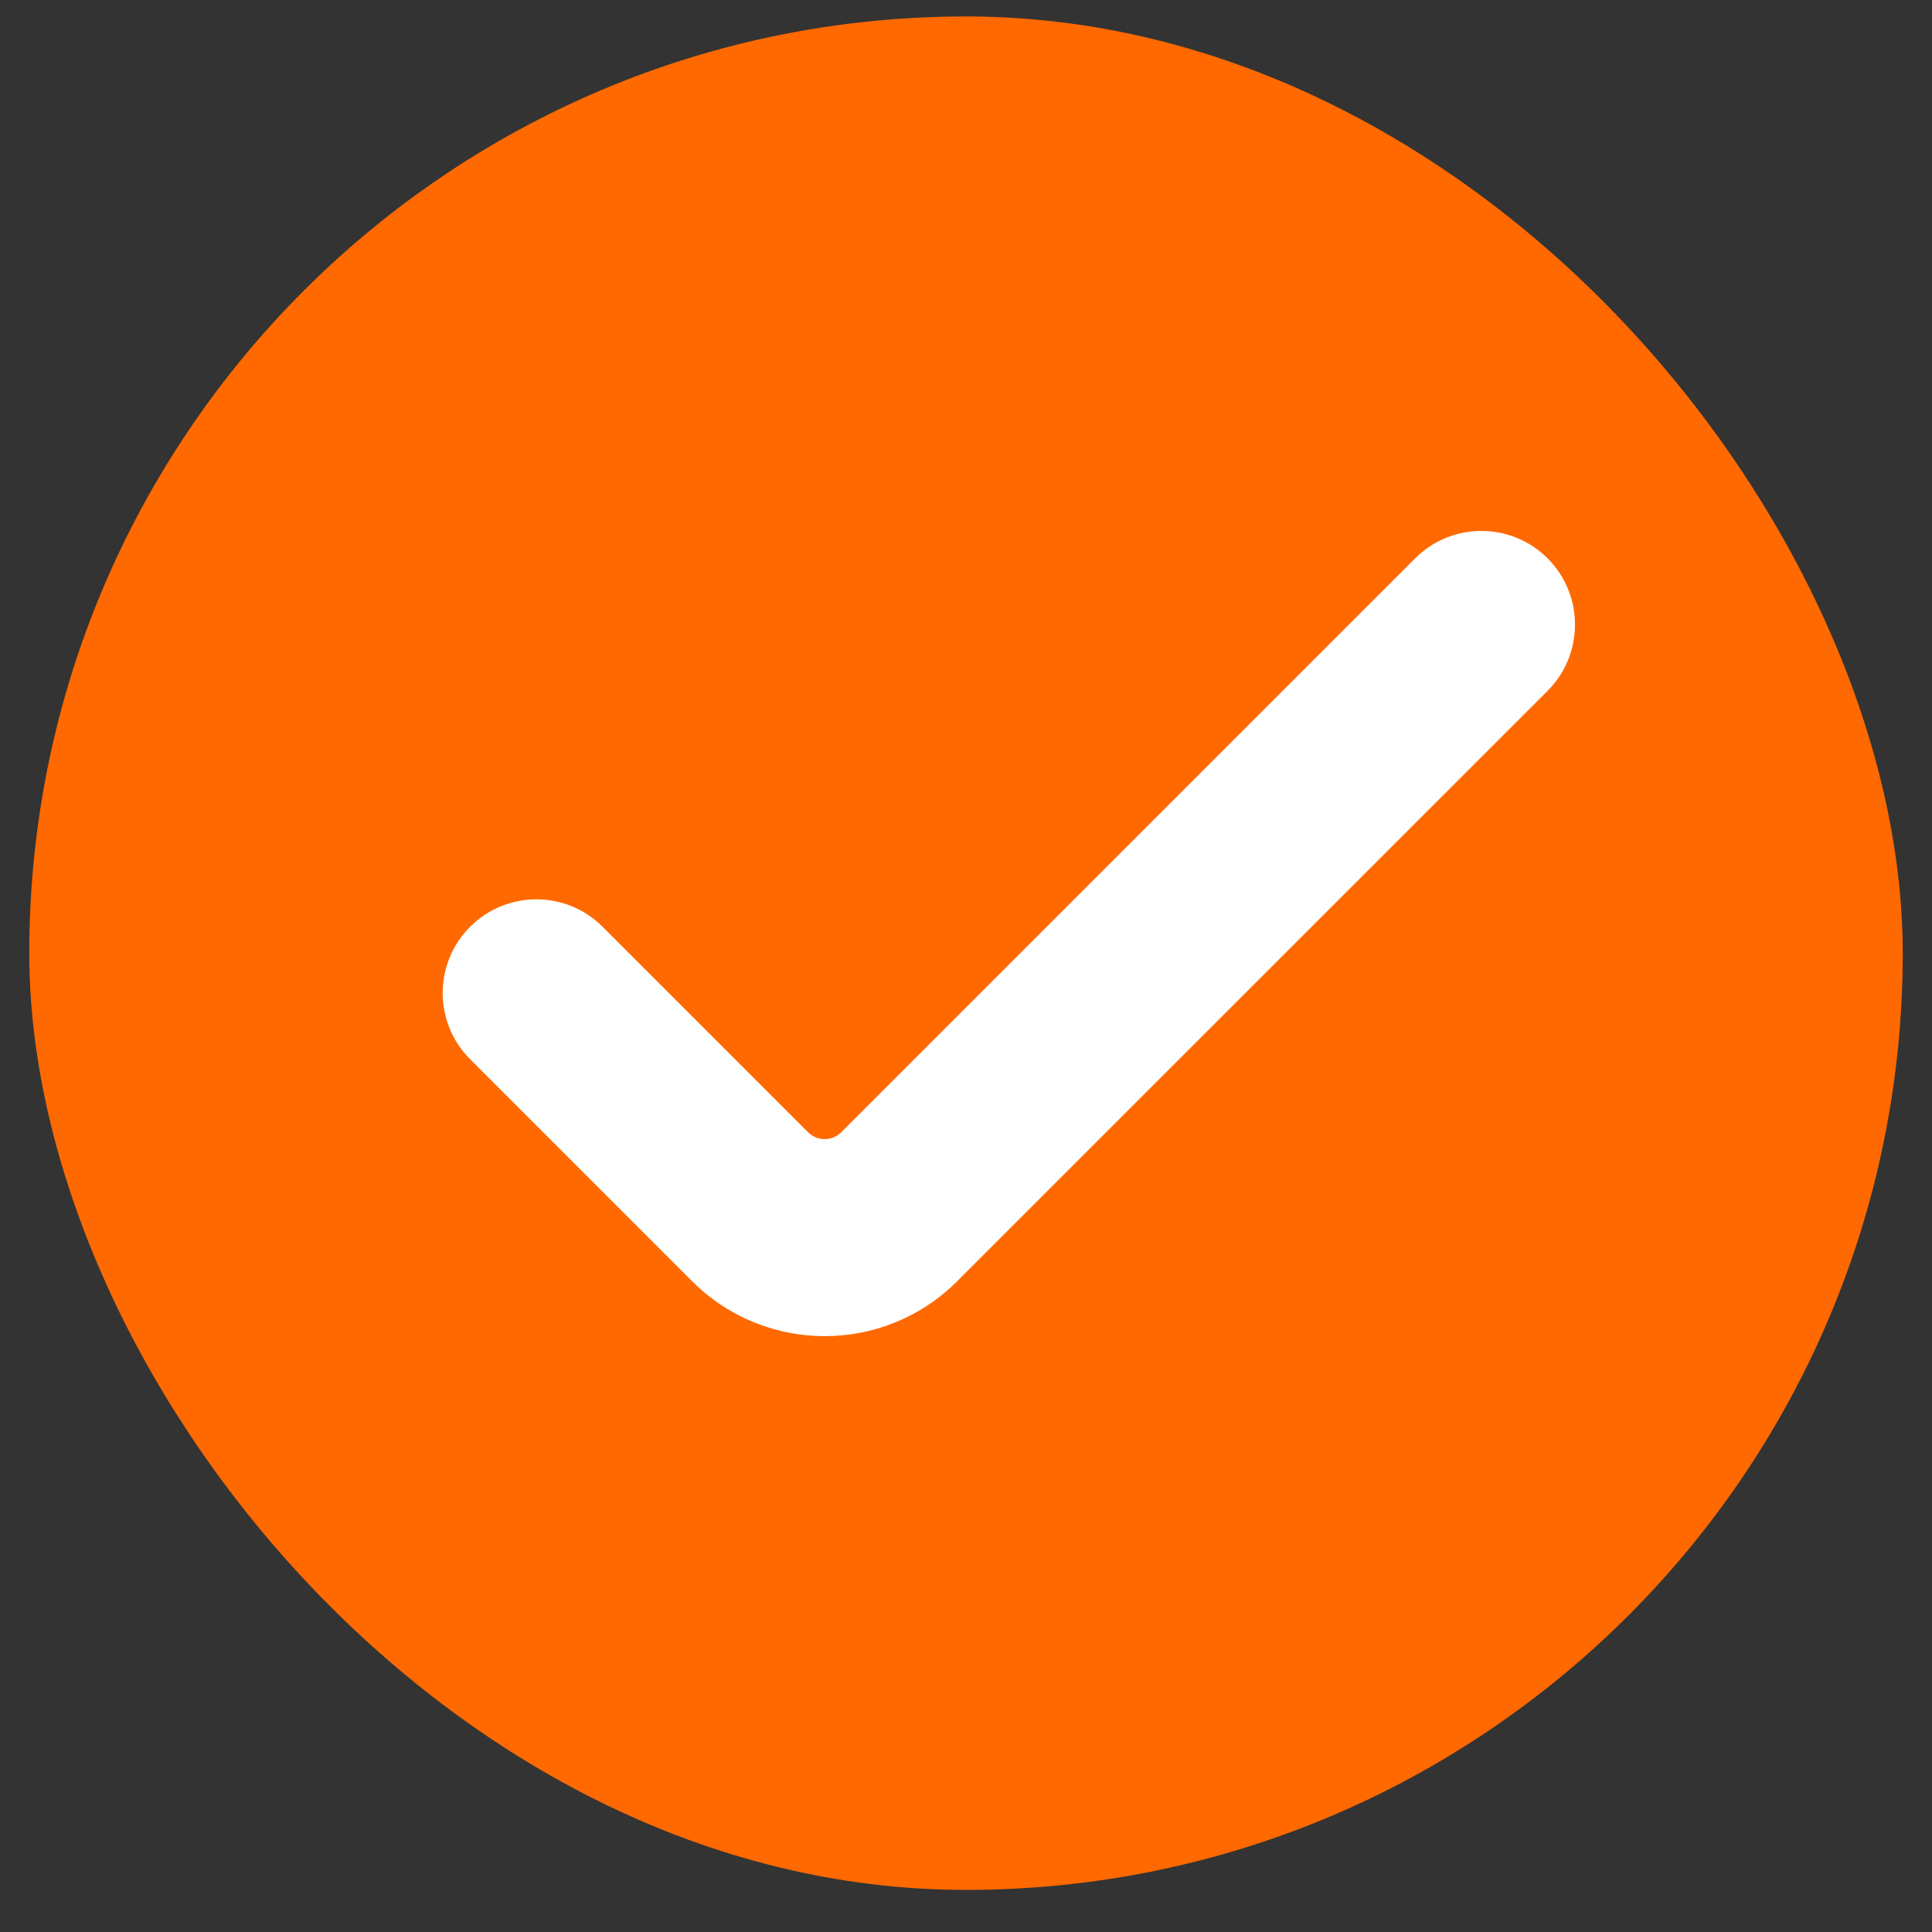
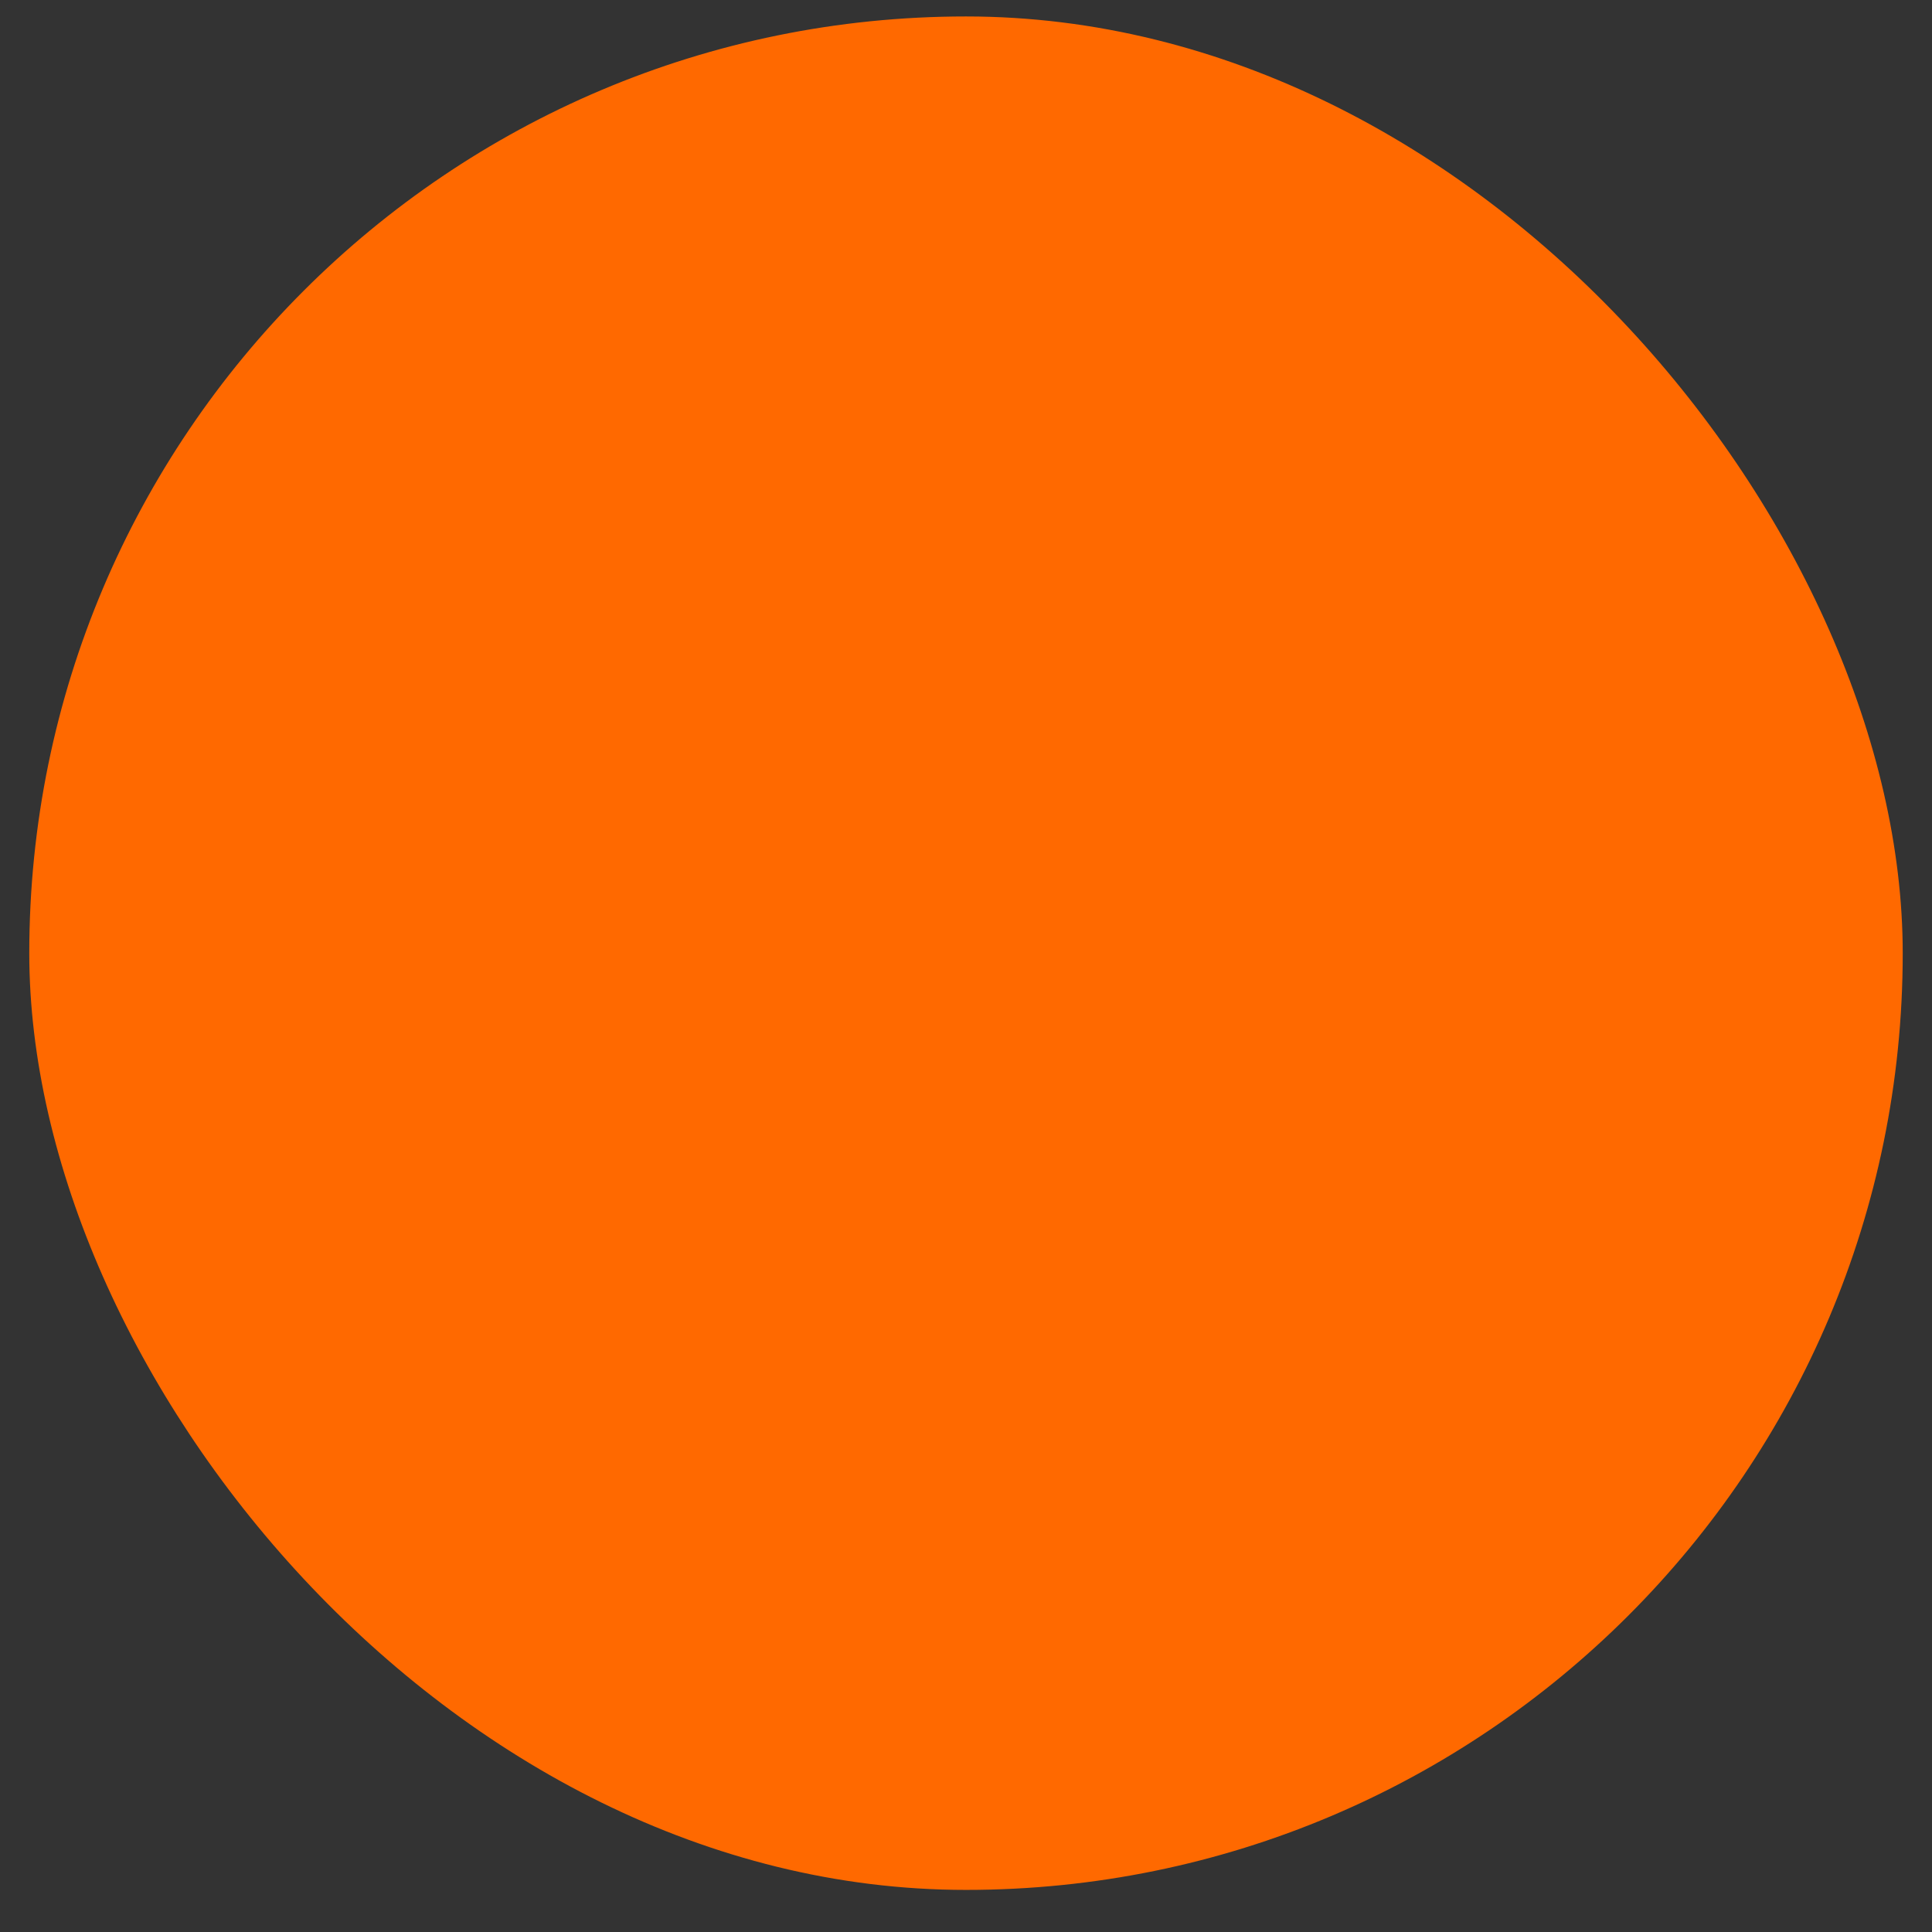
<svg xmlns="http://www.w3.org/2000/svg" width="33" height="33" viewBox="0 0 33 33" fill="none">
  <rect x="0" y="0" width="33" height="33" fill="#333333" stroke="none" />
  <rect x="0.5" y="0.281" width="32" height="32" rx="16" fill="#FF6900" />
-   <path fill-rule="evenodd" clip-rule="evenodd" d="M8.03 15.83C7.405 16.454 7.405 17.468 8.03 18.092L11.823 21.885C13.073 23.135 15.099 23.135 16.348 21.885L26.434 11.8C27.058 11.175 27.058 10.162 26.434 9.537C25.809 8.913 24.796 8.913 24.171 9.537L14.368 19.34C14.212 19.496 13.959 19.496 13.803 19.34L10.293 15.83C9.668 15.205 8.655 15.205 8.03 15.83Z" fill="white" />
</svg>